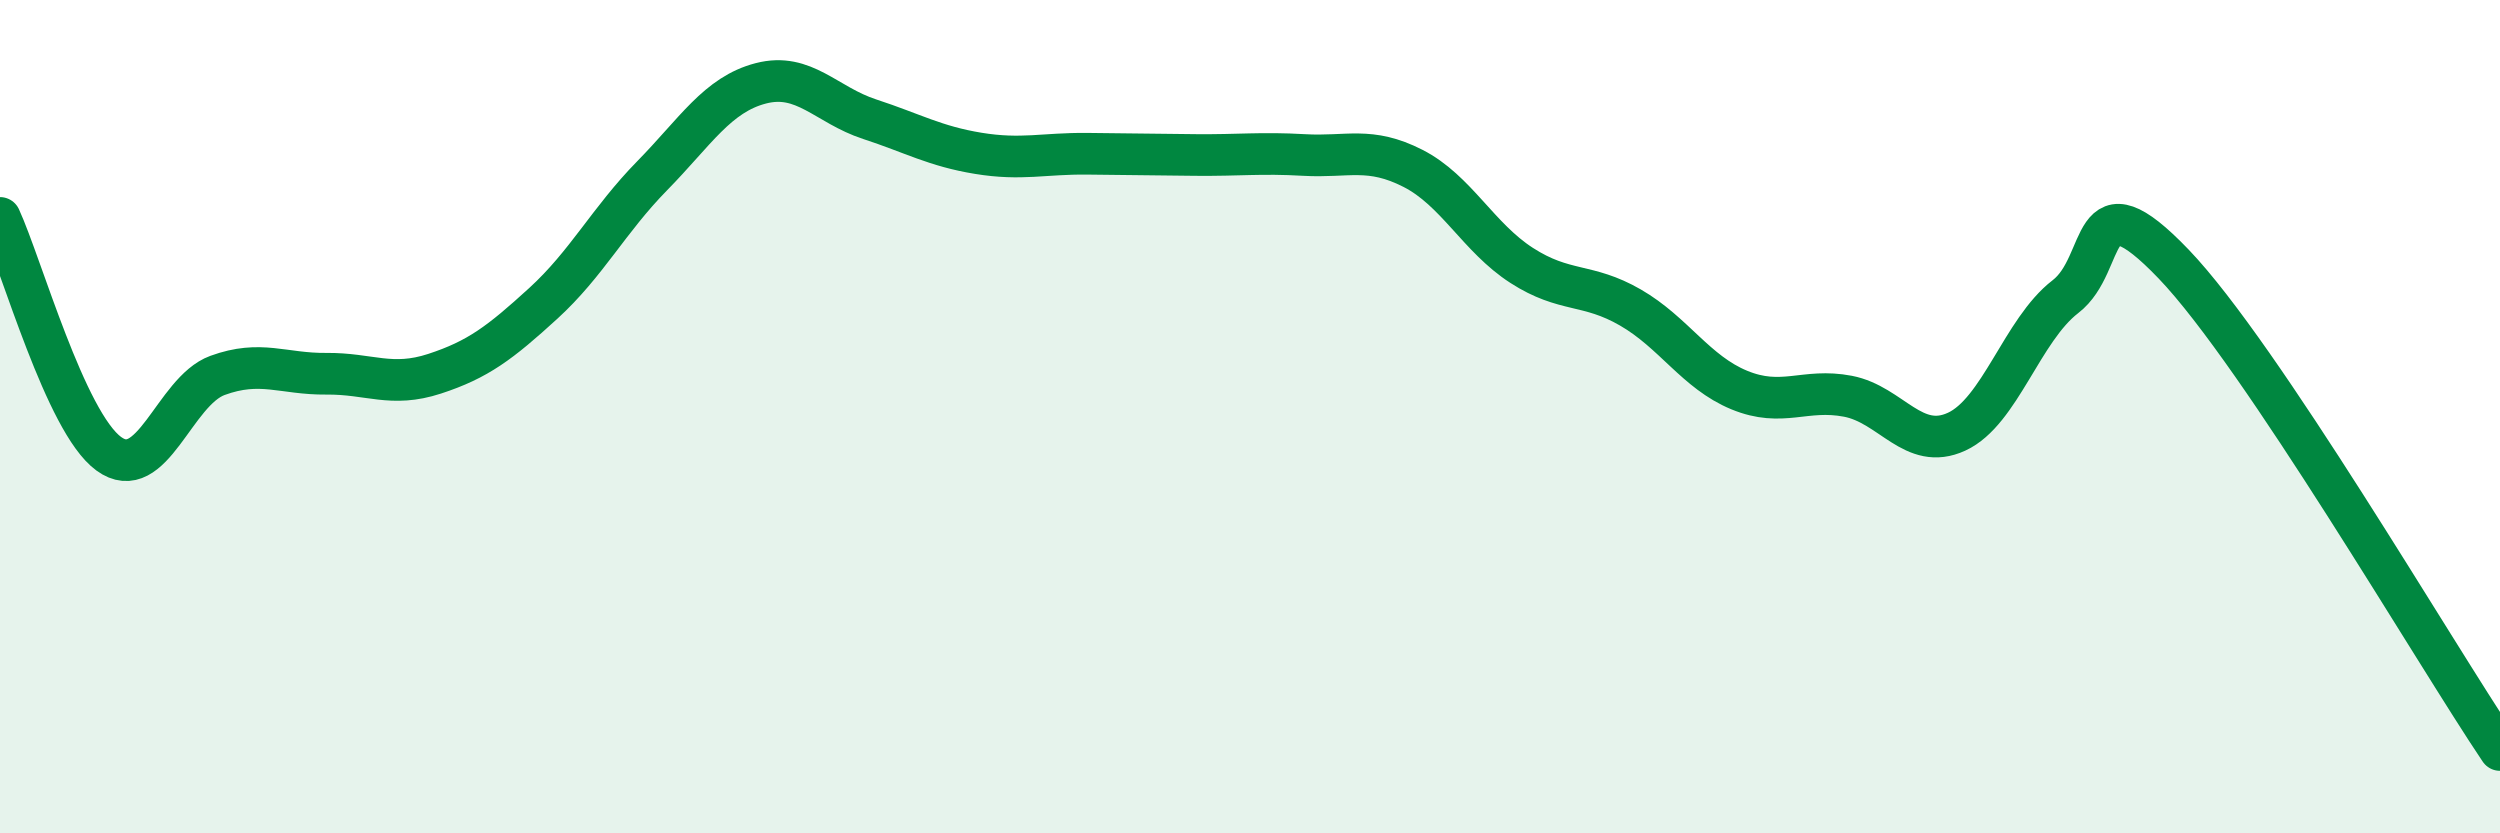
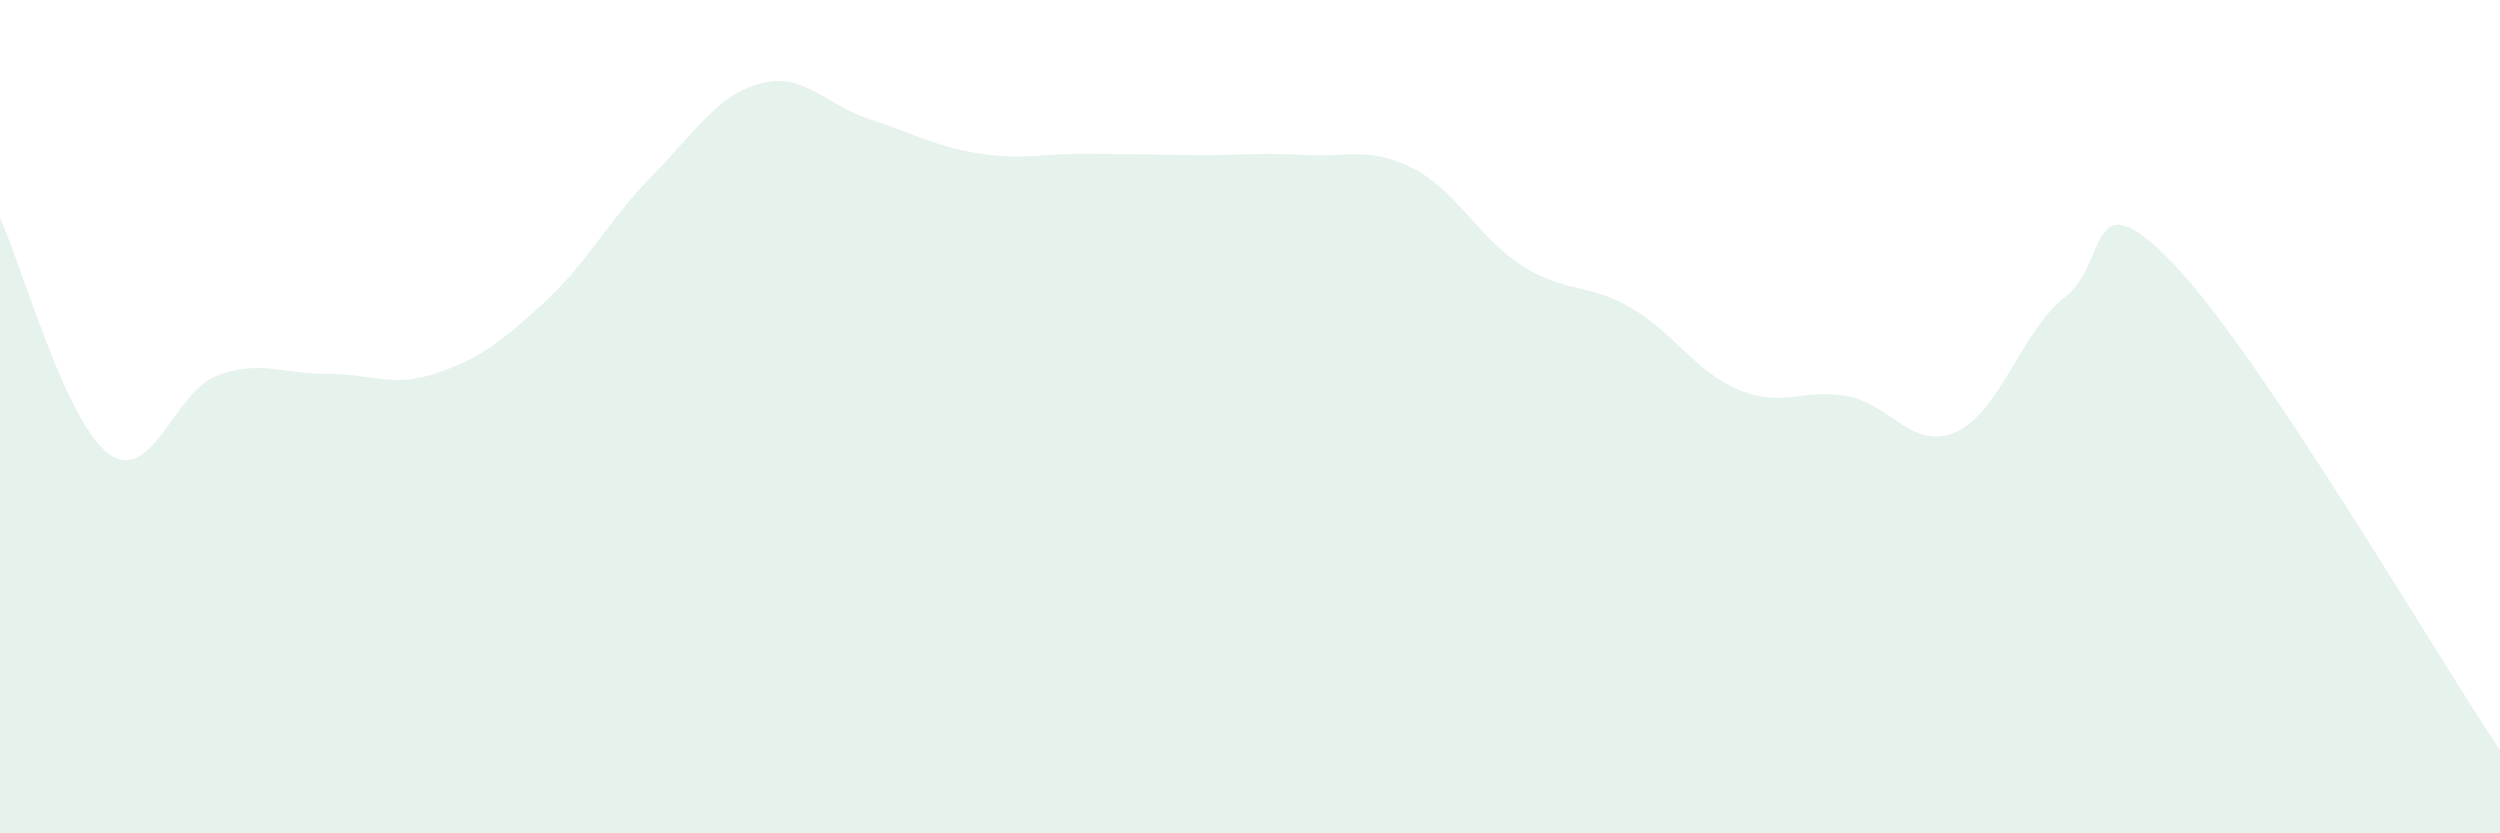
<svg xmlns="http://www.w3.org/2000/svg" width="60" height="20" viewBox="0 0 60 20">
  <path d="M 0,5.23 C 0.52,6.36 1.57,10.13 2.61,10.89 C 3.65,11.65 4.18,9.39 5.22,9.01 C 6.26,8.63 6.79,8.98 7.83,8.97 C 8.87,8.96 9.39,9.31 10.43,8.97 C 11.47,8.63 12,8.23 13.04,7.28 C 14.08,6.33 14.61,5.28 15.65,4.22 C 16.69,3.16 17.22,2.27 18.26,2 C 19.3,1.73 19.83,2.52 20.87,2.86 C 21.91,3.2 22.44,3.51 23.48,3.68 C 24.52,3.85 25.05,3.68 26.09,3.69 C 27.13,3.7 27.66,3.71 28.7,3.72 C 29.74,3.73 30.26,3.66 31.3,3.72 C 32.34,3.78 32.87,3.51 33.91,4.04 C 34.95,4.57 35.48,5.7 36.52,6.37 C 37.56,7.04 38.09,6.78 39.13,7.38 C 40.17,7.98 40.7,8.93 41.74,9.36 C 42.78,9.79 43.31,9.31 44.35,9.51 C 45.39,9.71 45.92,10.84 46.96,10.36 C 48,9.88 48.53,7.92 49.57,7.12 C 50.61,6.32 50.08,4.16 52.17,6.34 C 54.26,8.52 58.43,15.67 60,18L60 20L0 20Z" fill="#008740" opacity="0.1" stroke-linecap="round" stroke-linejoin="round" />
-   <path d="M 0,5.23 C 0.52,6.36 1.57,10.13 2.61,10.89 C 3.65,11.65 4.18,9.39 5.22,9.01 C 6.26,8.63 6.79,8.98 7.83,8.97 C 8.87,8.96 9.39,9.31 10.43,8.97 C 11.47,8.63 12,8.23 13.04,7.28 C 14.08,6.33 14.61,5.28 15.65,4.22 C 16.69,3.16 17.22,2.27 18.26,2 C 19.3,1.73 19.83,2.52 20.87,2.86 C 21.91,3.2 22.44,3.51 23.48,3.68 C 24.52,3.85 25.05,3.68 26.09,3.69 C 27.13,3.7 27.66,3.71 28.7,3.72 C 29.74,3.73 30.26,3.66 31.3,3.72 C 32.34,3.78 32.87,3.51 33.91,4.04 C 34.95,4.57 35.48,5.7 36.52,6.37 C 37.56,7.04 38.09,6.78 39.13,7.38 C 40.17,7.98 40.7,8.93 41.74,9.36 C 42.78,9.79 43.31,9.31 44.35,9.51 C 45.39,9.71 45.92,10.84 46.96,10.36 C 48,9.88 48.53,7.92 49.57,7.12 C 50.61,6.32 50.08,4.16 52.17,6.34 C 54.26,8.52 58.43,15.67 60,18" stroke="#008740" stroke-width="1" fill="none" stroke-linecap="round" stroke-linejoin="round" />
</svg>